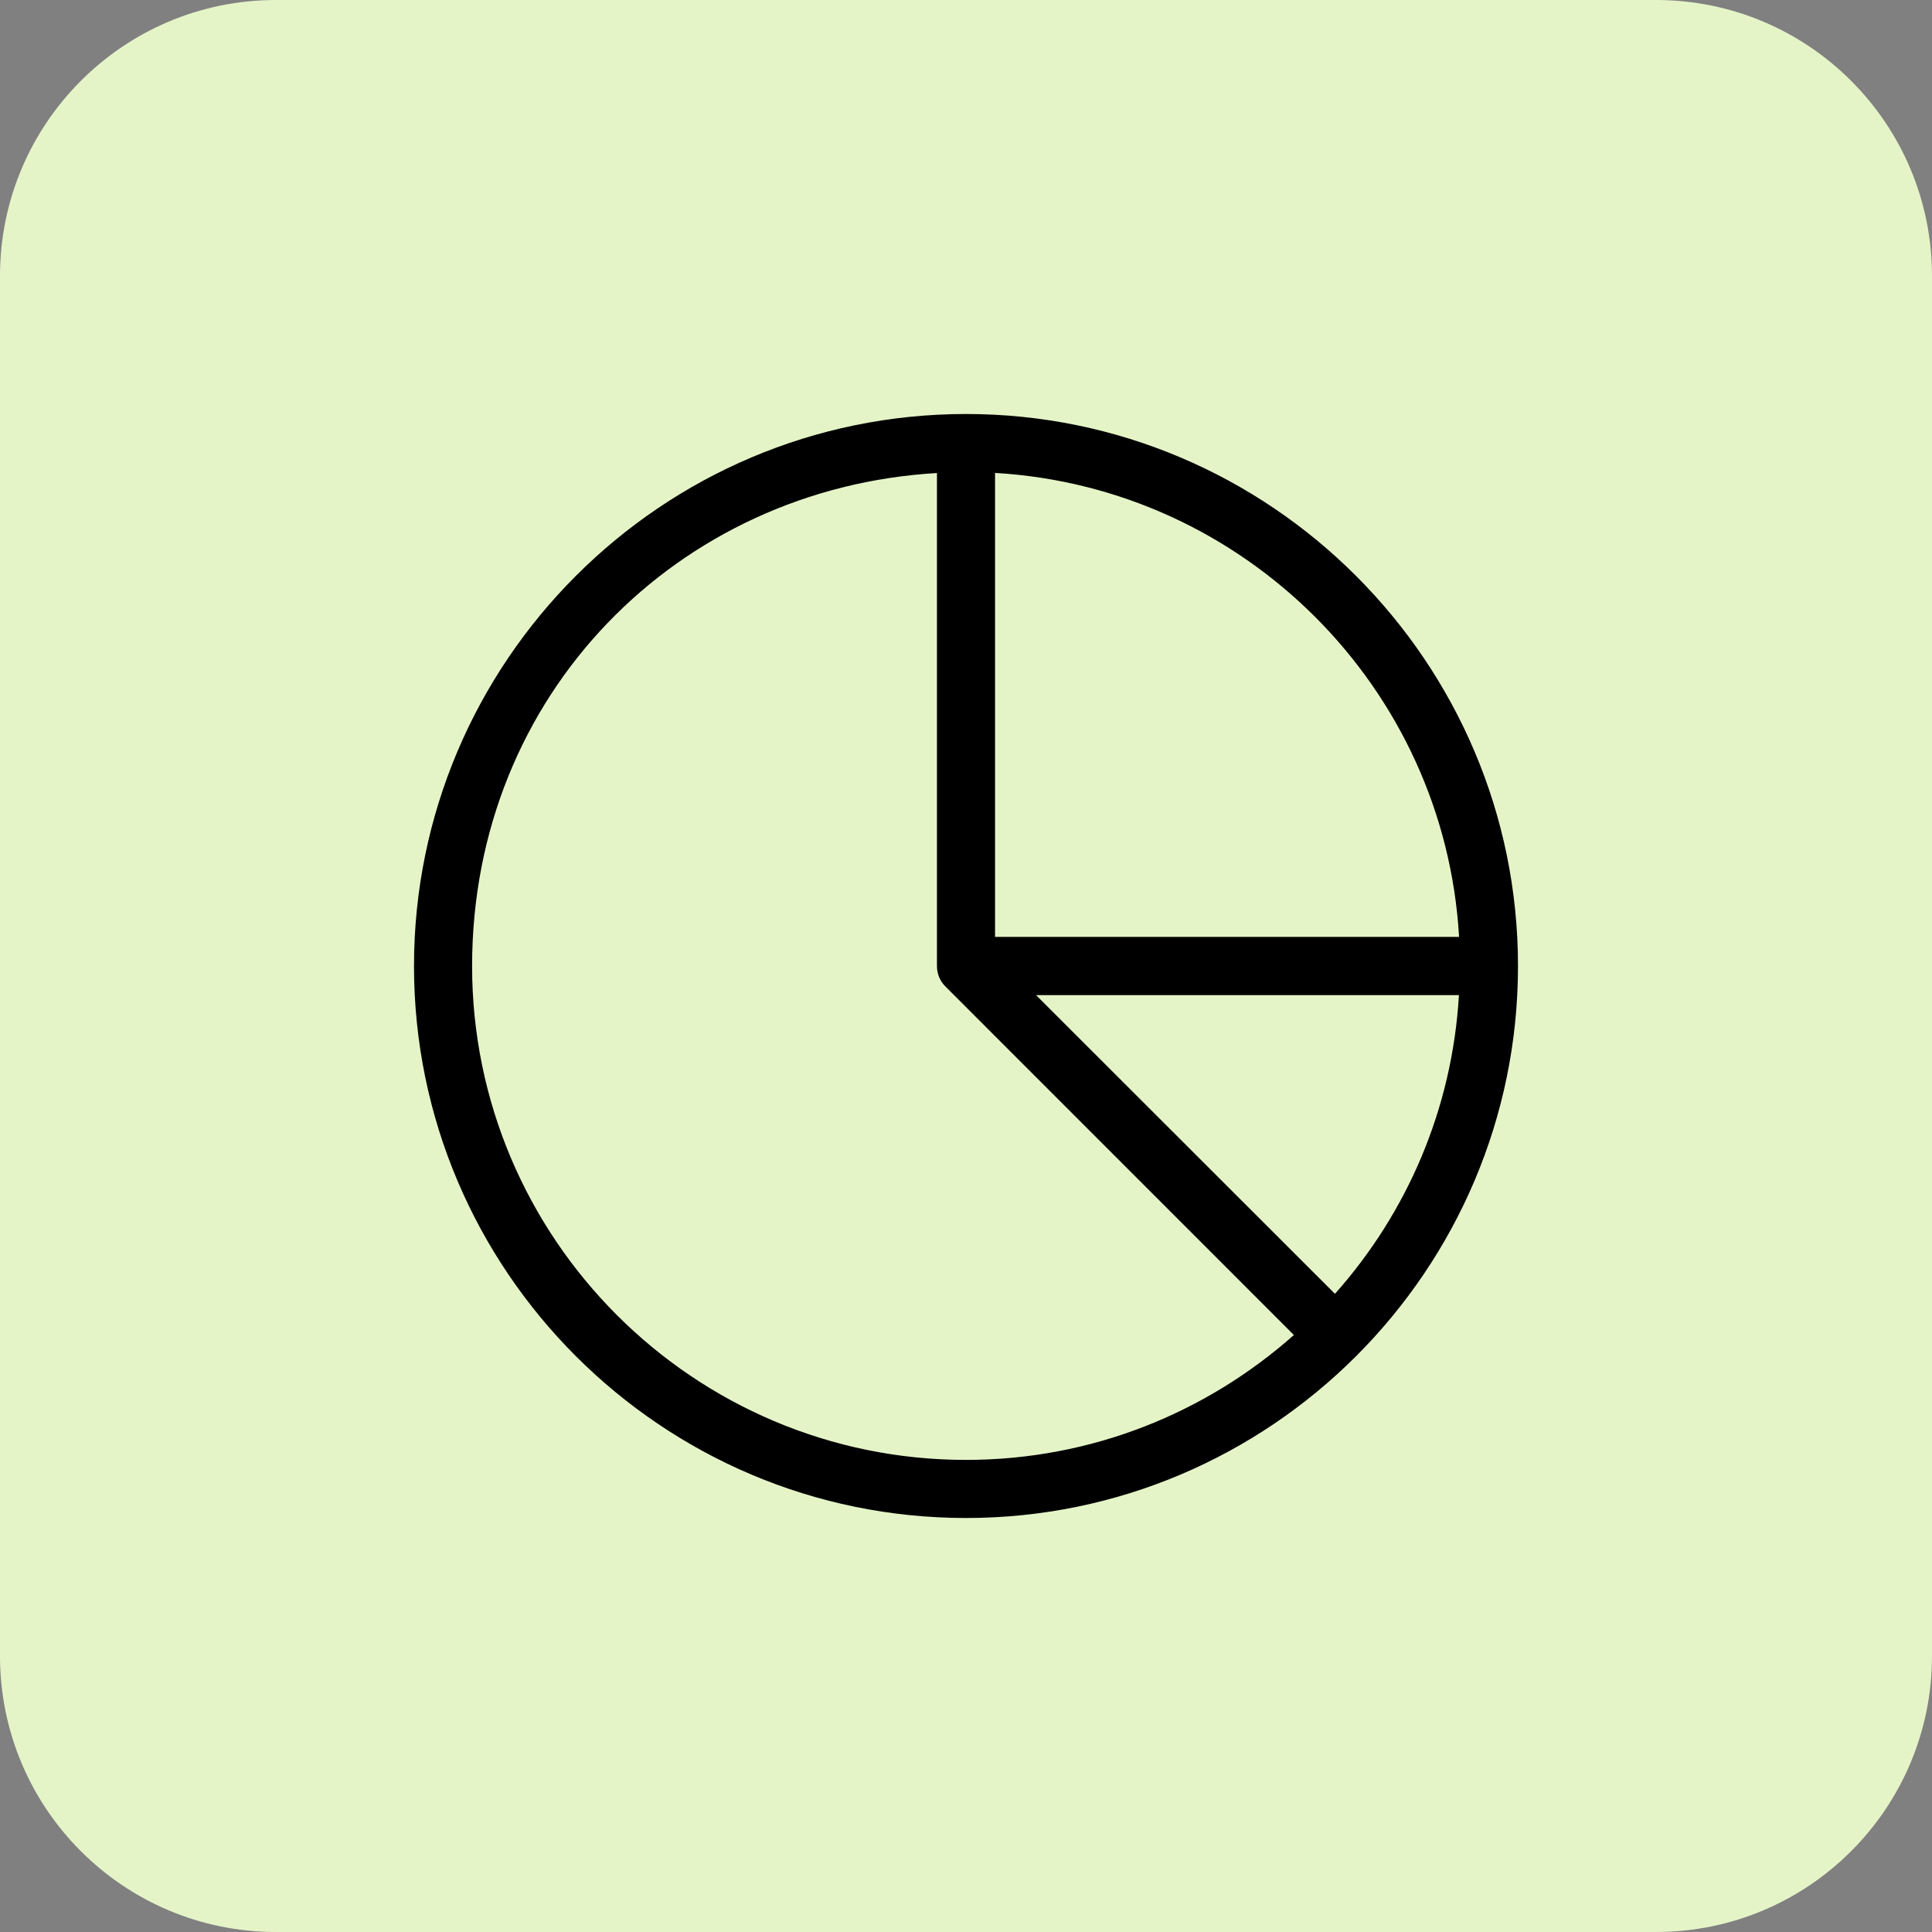
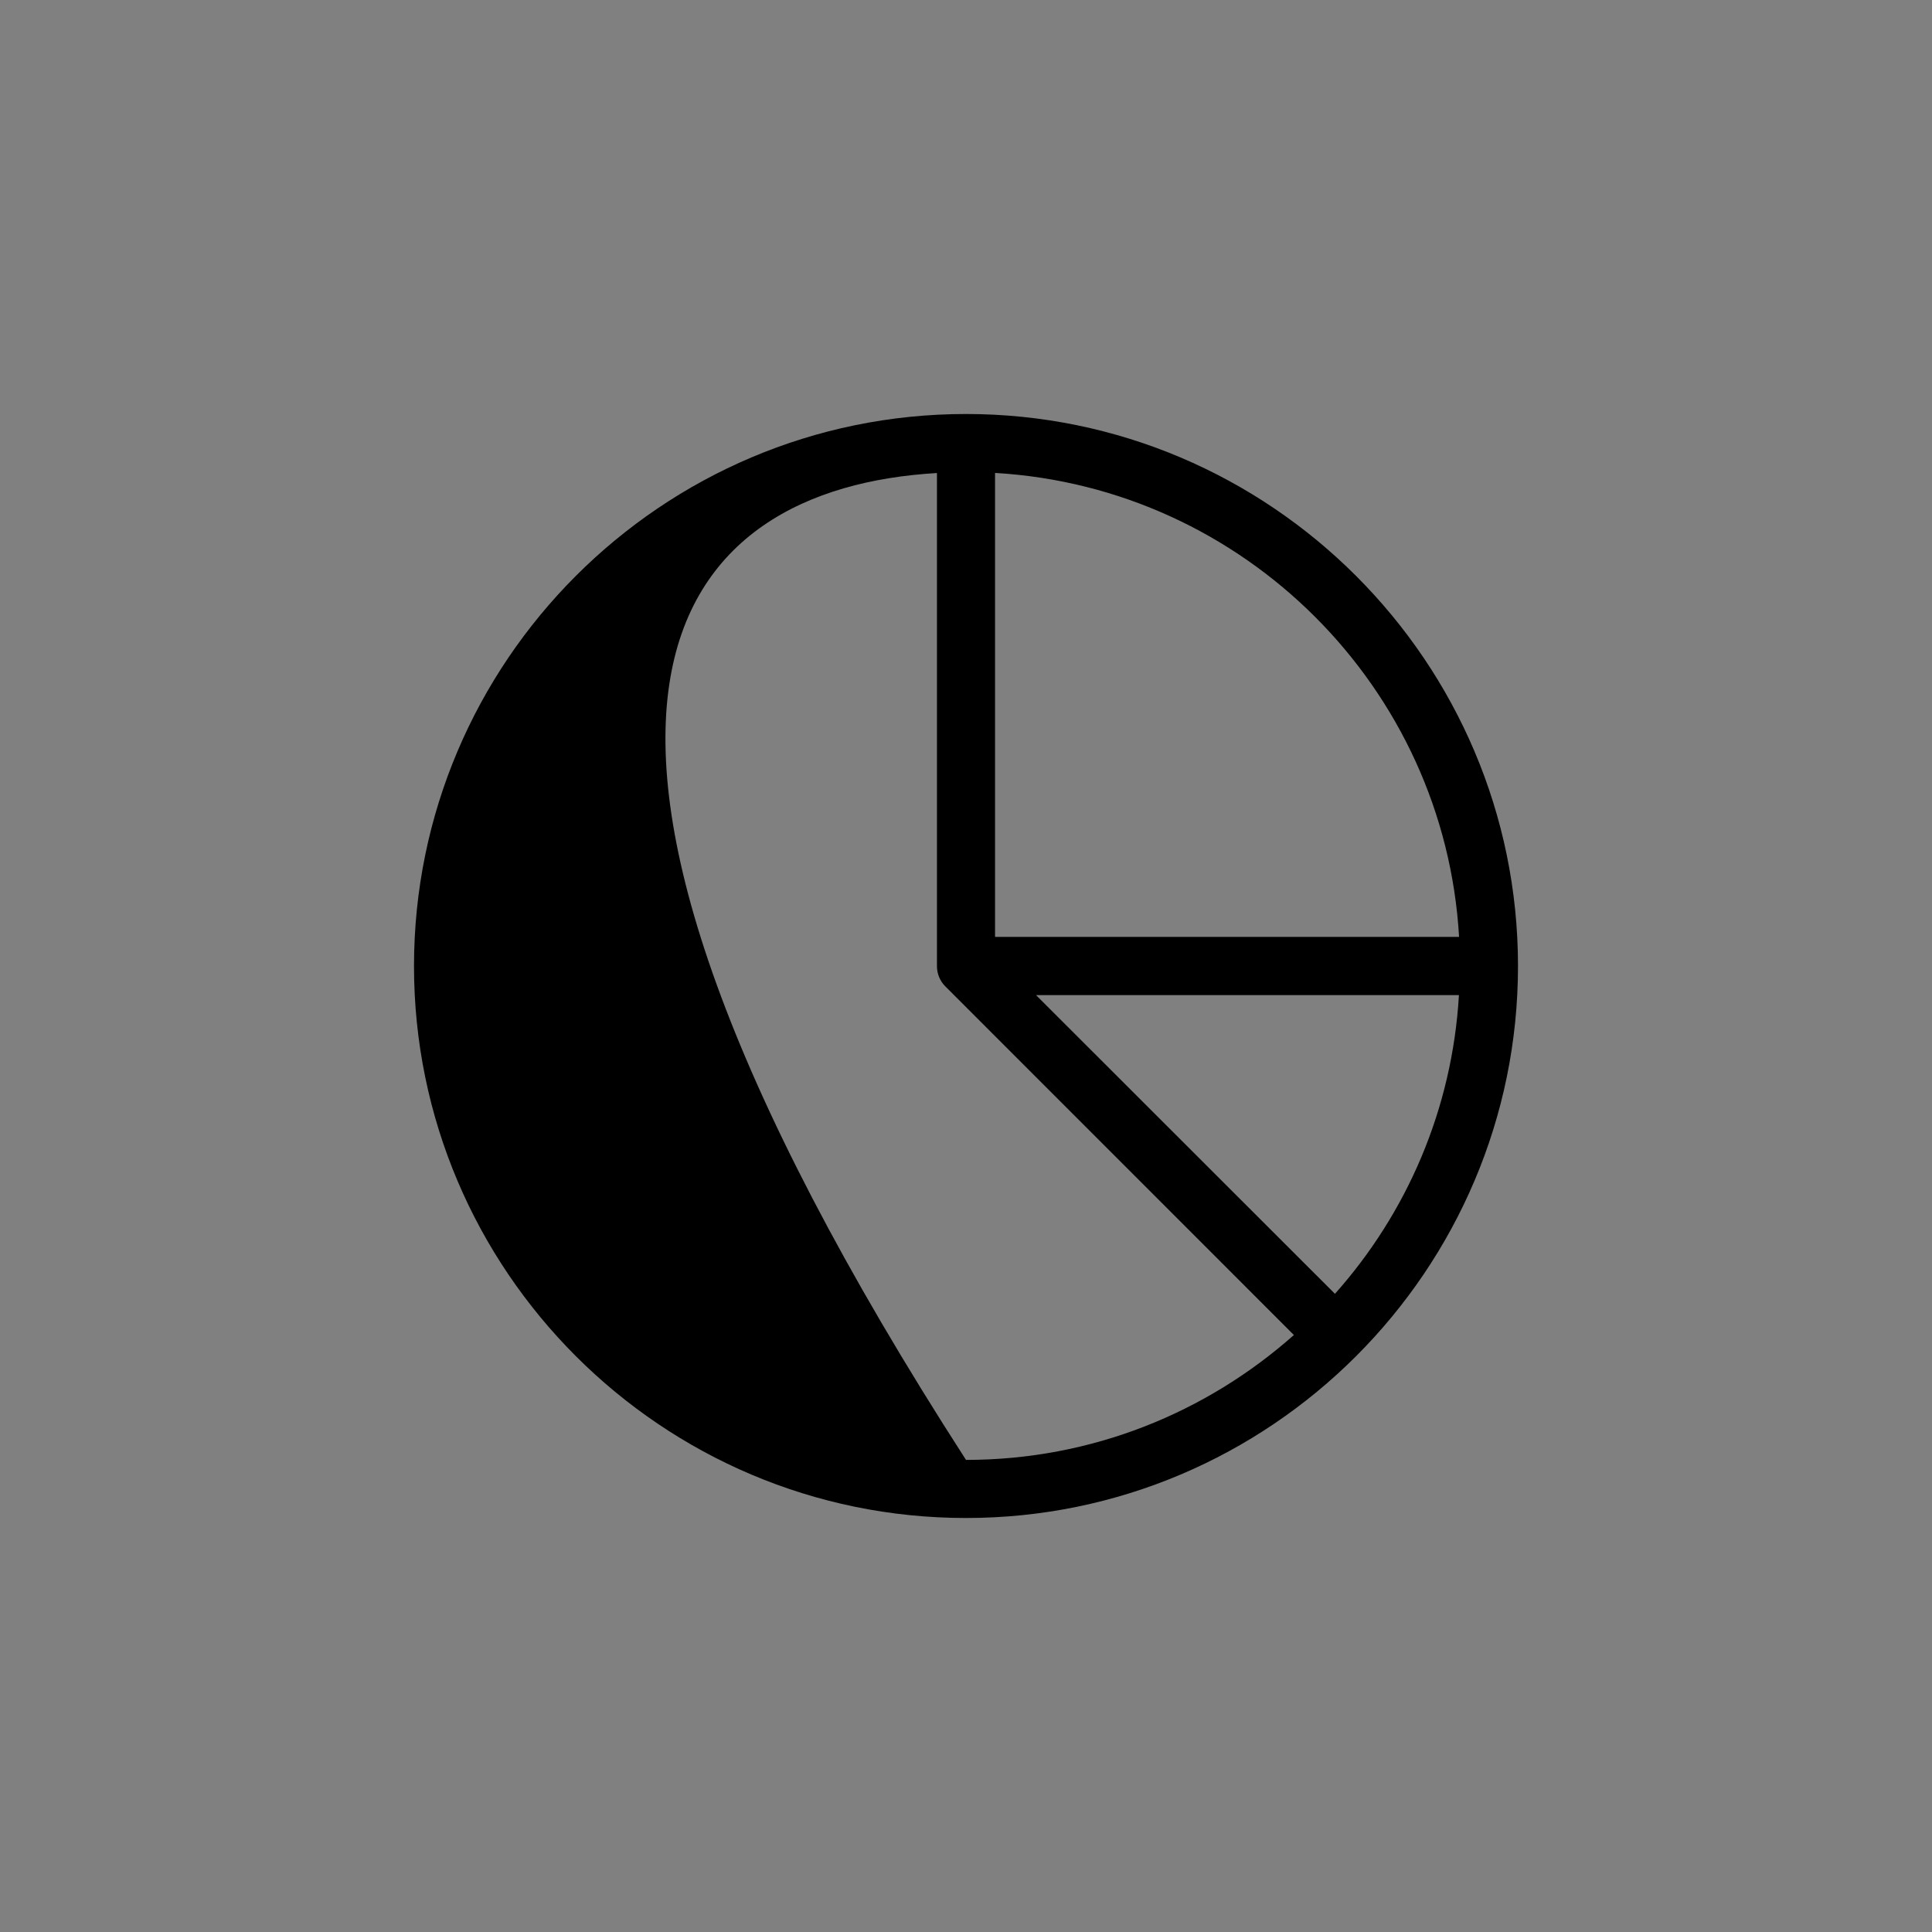
<svg xmlns="http://www.w3.org/2000/svg" width="56" height="56" viewBox="0 0 56 56" fill="none">
  <rect x="0" y="0" width="56" height="56" fill="#808080" stroke="none" />
-   <path d="M48 0H8C3.582 0 0 3.582 0 8V48C0 52.418 3.582 56 8 56H48C52.418 56 56 52.418 56 48V8C56 3.582 52.418 0 48 0Z" fill="#E5F4C7" />
-   <path d="M28 12C19.179 12 12 19.178 12 28.002C12 36.825 19.179 44 28 44C36.821 44 44 36.822 44 28.002C44 19.182 36.818 12 28 12ZM28.842 13.708C36.069 14.131 41.873 19.933 42.292 27.156H28.842V13.708ZM28 42.316C20.104 42.316 13.684 35.894 13.684 28.002C13.684 20.11 19.657 14.148 27.158 13.711V28.002C27.158 28.223 27.245 28.438 27.404 28.594L37.504 38.696C34.971 40.944 31.648 42.316 28 42.316ZM38.696 37.504L30.03 28.844H42.288C42.094 32.159 40.771 35.173 38.692 37.504" fill="black" />
+   <path d="M28 12C19.179 12 12 19.178 12 28.002C12 36.825 19.179 44 28 44C36.821 44 44 36.822 44 28.002C44 19.182 36.818 12 28 12ZM28.842 13.708C36.069 14.131 41.873 19.933 42.292 27.156H28.842V13.708ZM28 42.316C13.684 20.11 19.657 14.148 27.158 13.711V28.002C27.158 28.223 27.245 28.438 27.404 28.594L37.504 38.696C34.971 40.944 31.648 42.316 28 42.316ZM38.696 37.504L30.03 28.844H42.288C42.094 32.159 40.771 35.173 38.692 37.504" fill="black" />
</svg>